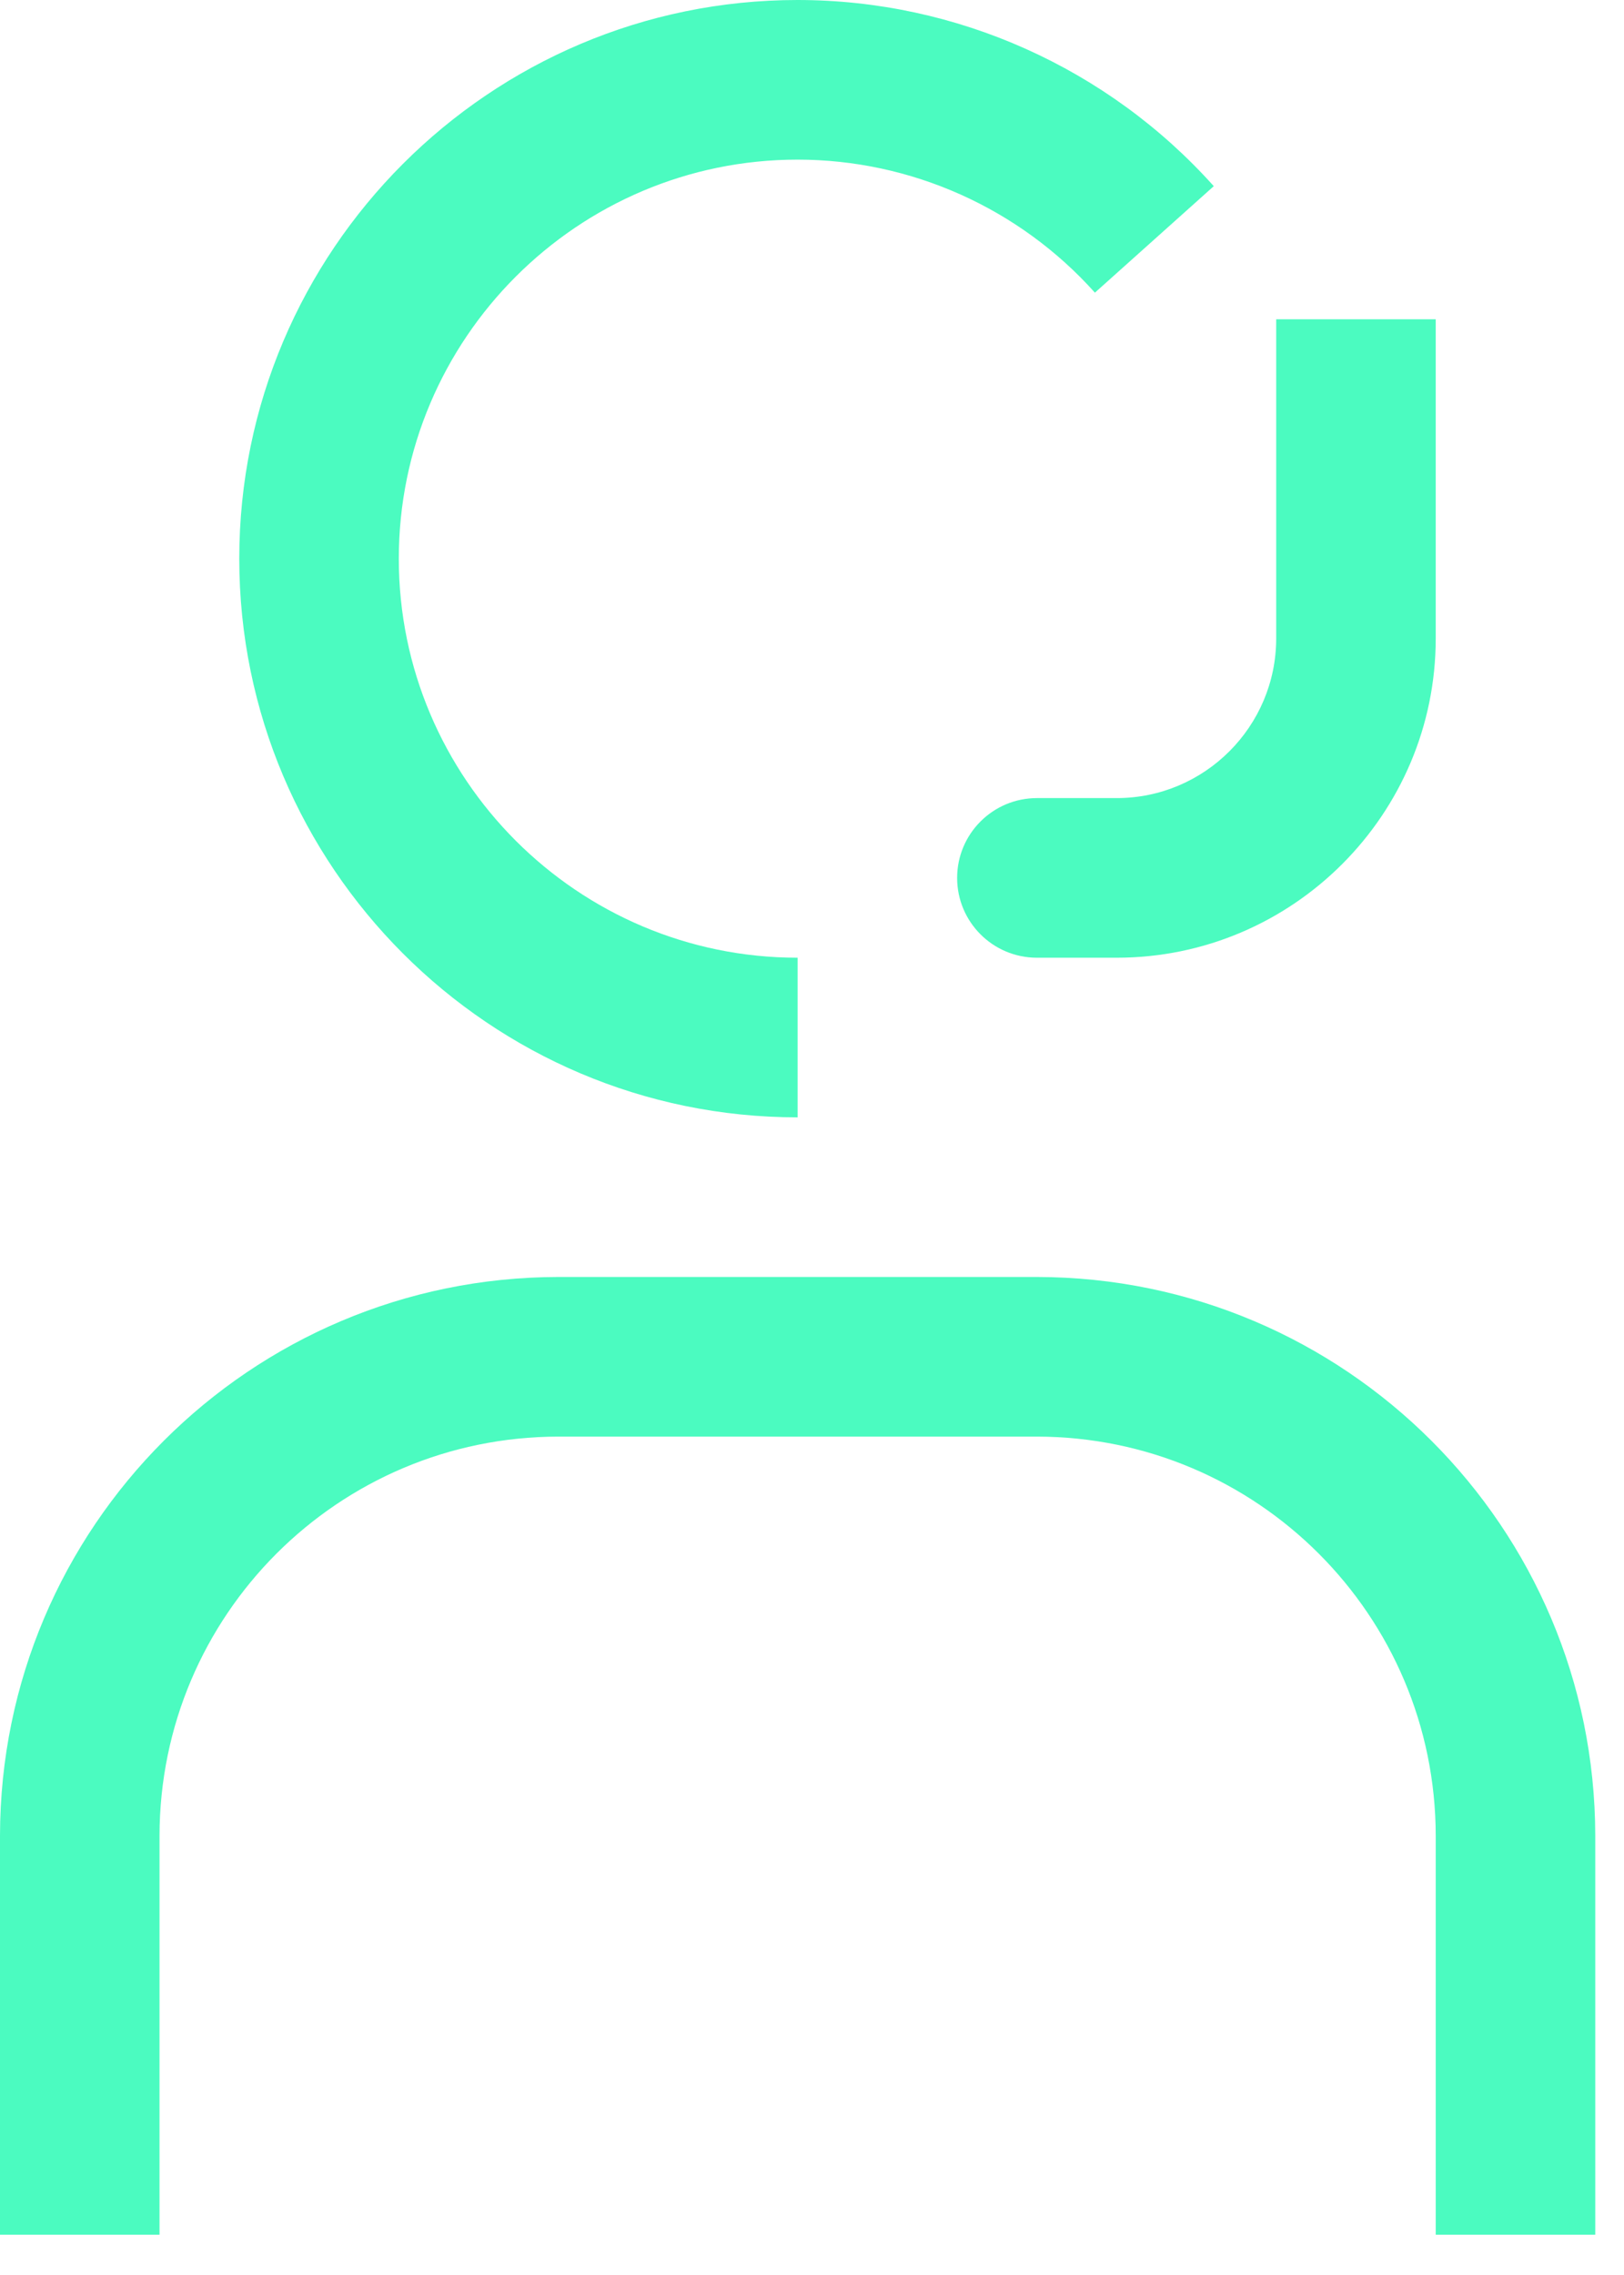
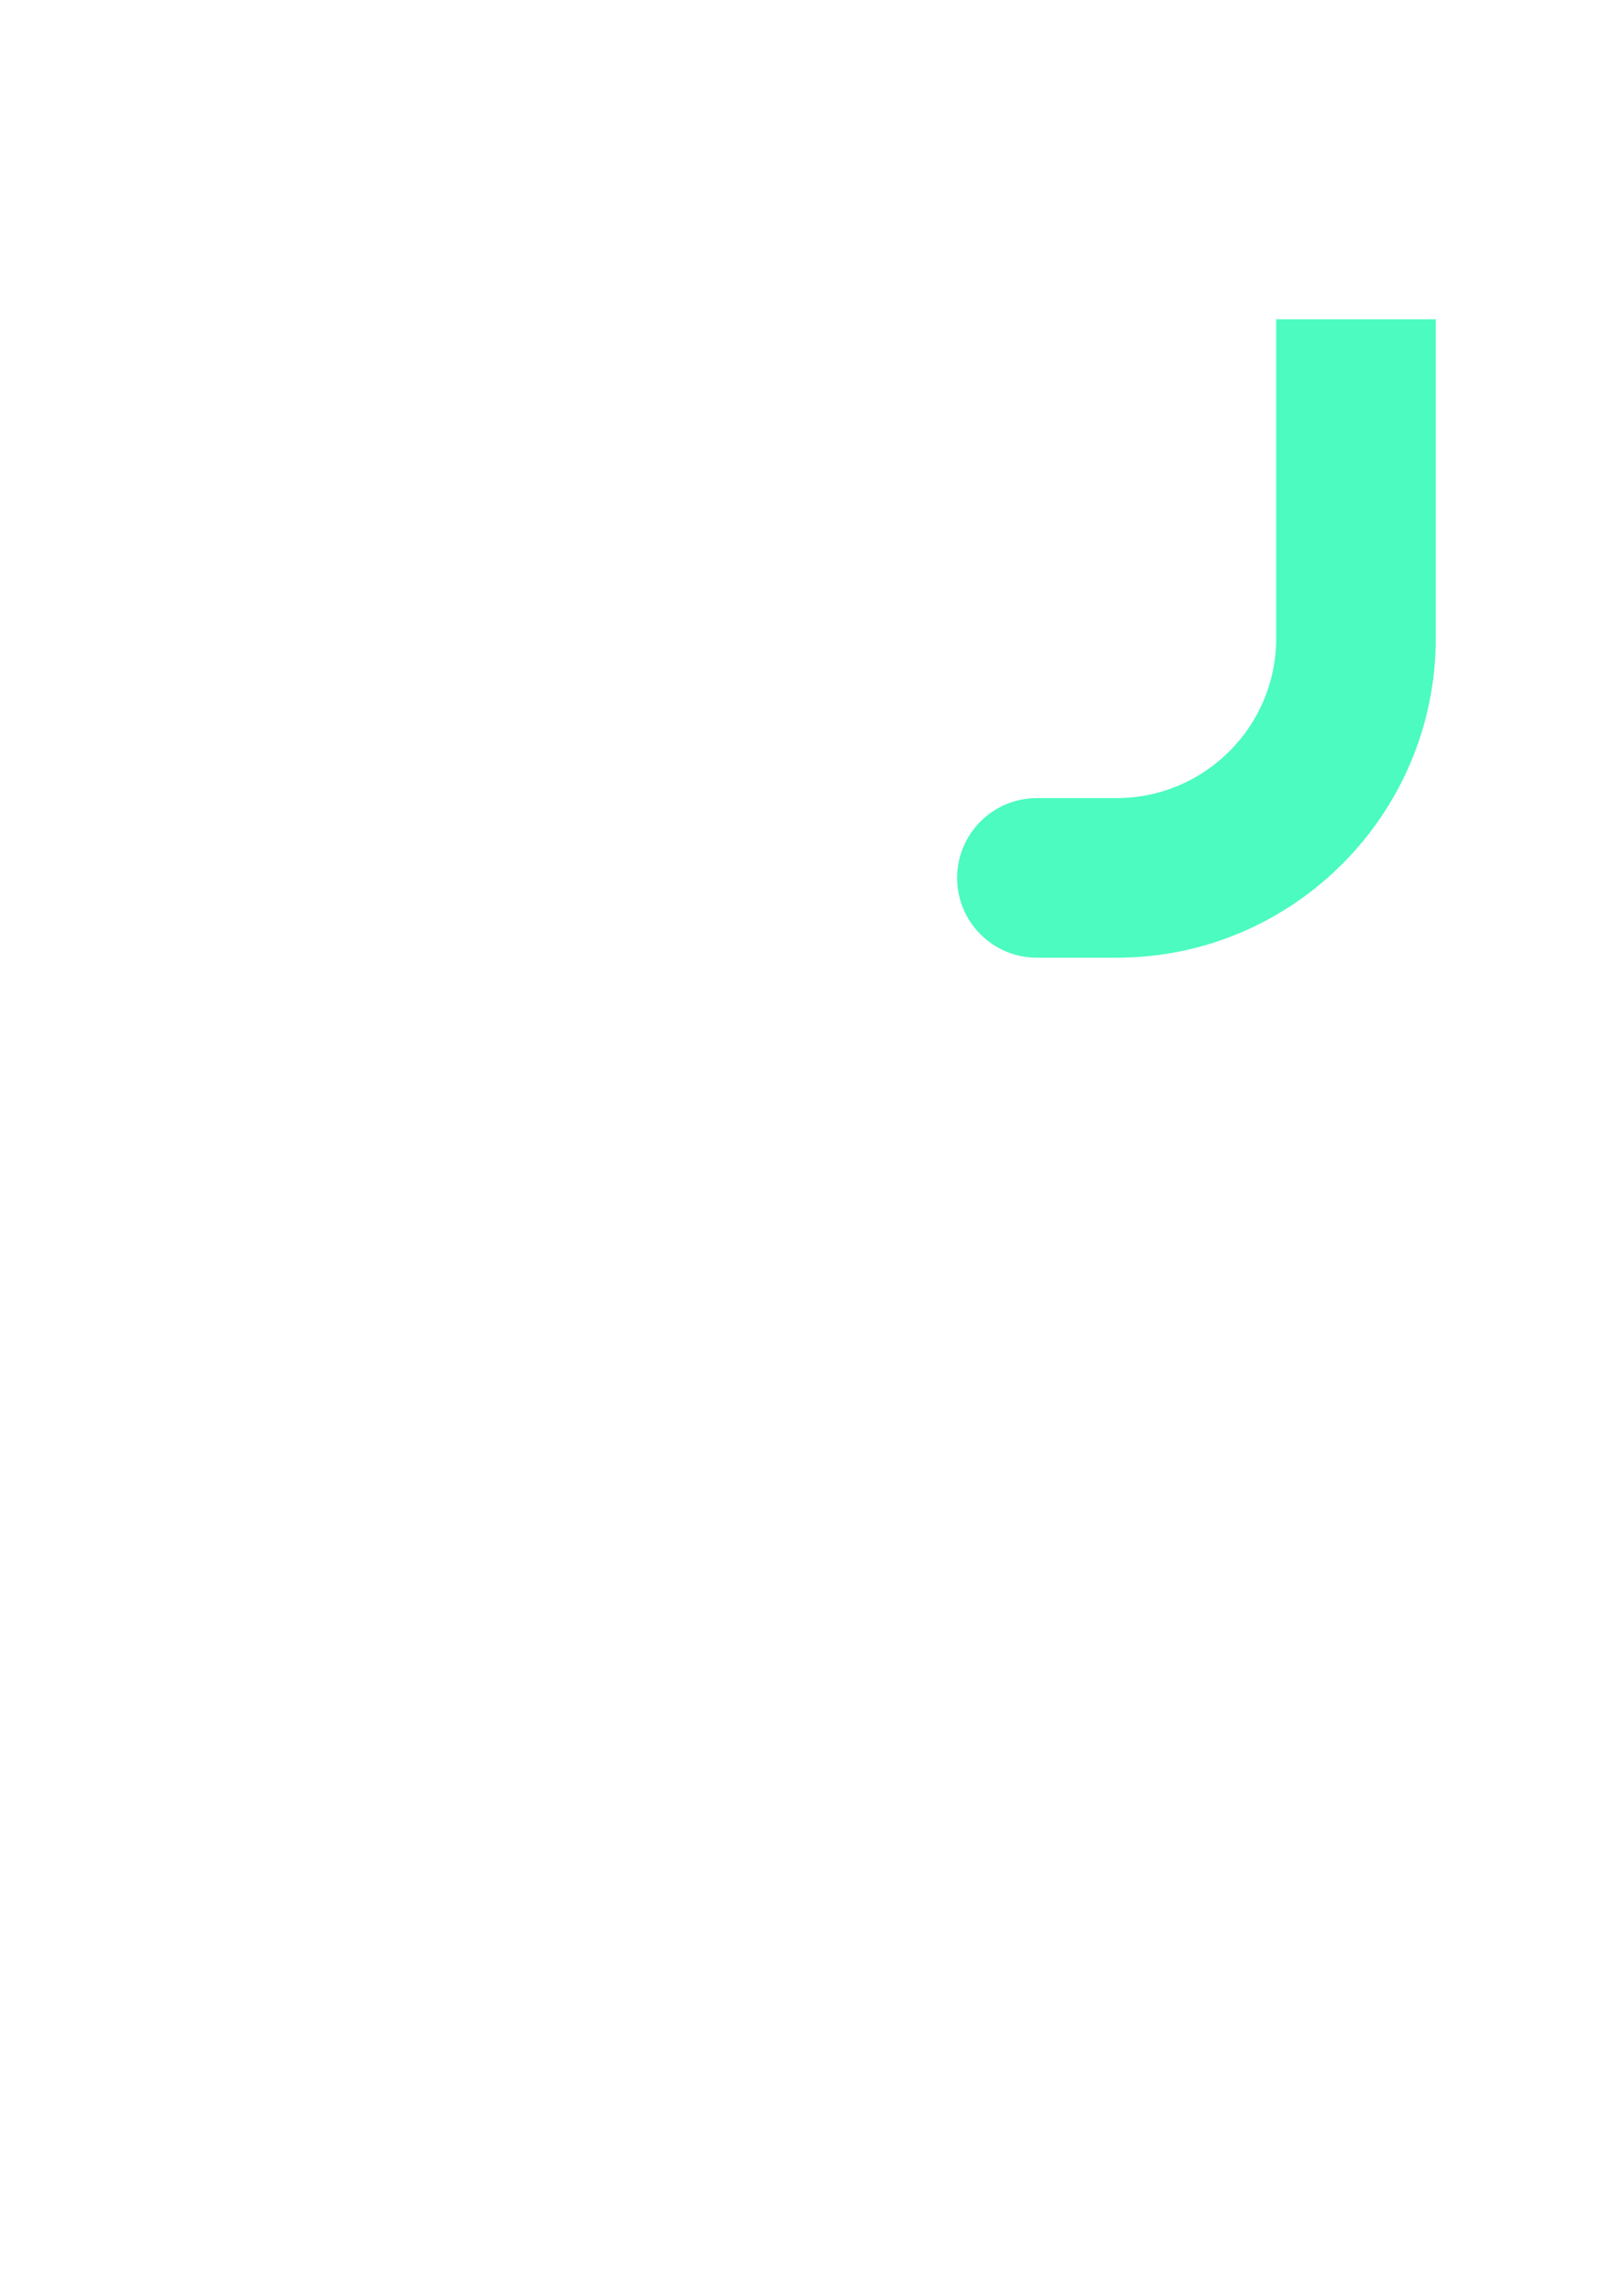
<svg xmlns="http://www.w3.org/2000/svg" width="30" height="42" viewBox="0 0 30 42" fill="none">
-   <path d="M29.469 41.256H26.522V33.889C26.517 29.822 23.221 26.527 19.155 26.522H10.314C6.247 26.527 2.952 29.822 2.947 33.889V41.256H0V33.889C0.007 28.196 4.621 23.582 10.314 23.575H19.155C24.848 23.582 29.462 28.196 29.469 33.889V41.256Z" fill="#4BFBC0" />
  <path d="M23.575 5.894V11.787C23.575 13.412 22.253 14.734 20.628 14.734H19.155C18.341 14.734 17.681 15.394 17.681 16.208C17.681 17.021 18.341 17.681 19.155 17.681H20.628C23.878 17.681 26.522 15.037 26.522 11.787V5.894H23.575Z" fill="#4BFBC0" />
-   <path d="M14.734 20.628C9.047 20.628 4.42 16.001 4.42 10.314C4.42 4.627 9.047 0 14.734 0C17.664 0 20.466 1.253 22.422 3.437L20.226 5.403C18.829 3.842 16.827 2.947 14.734 2.947C10.672 2.947 7.367 6.252 7.367 10.314C7.367 14.376 10.672 17.681 14.734 17.681V20.628Z" fill="#4BFBC0" />
</svg>